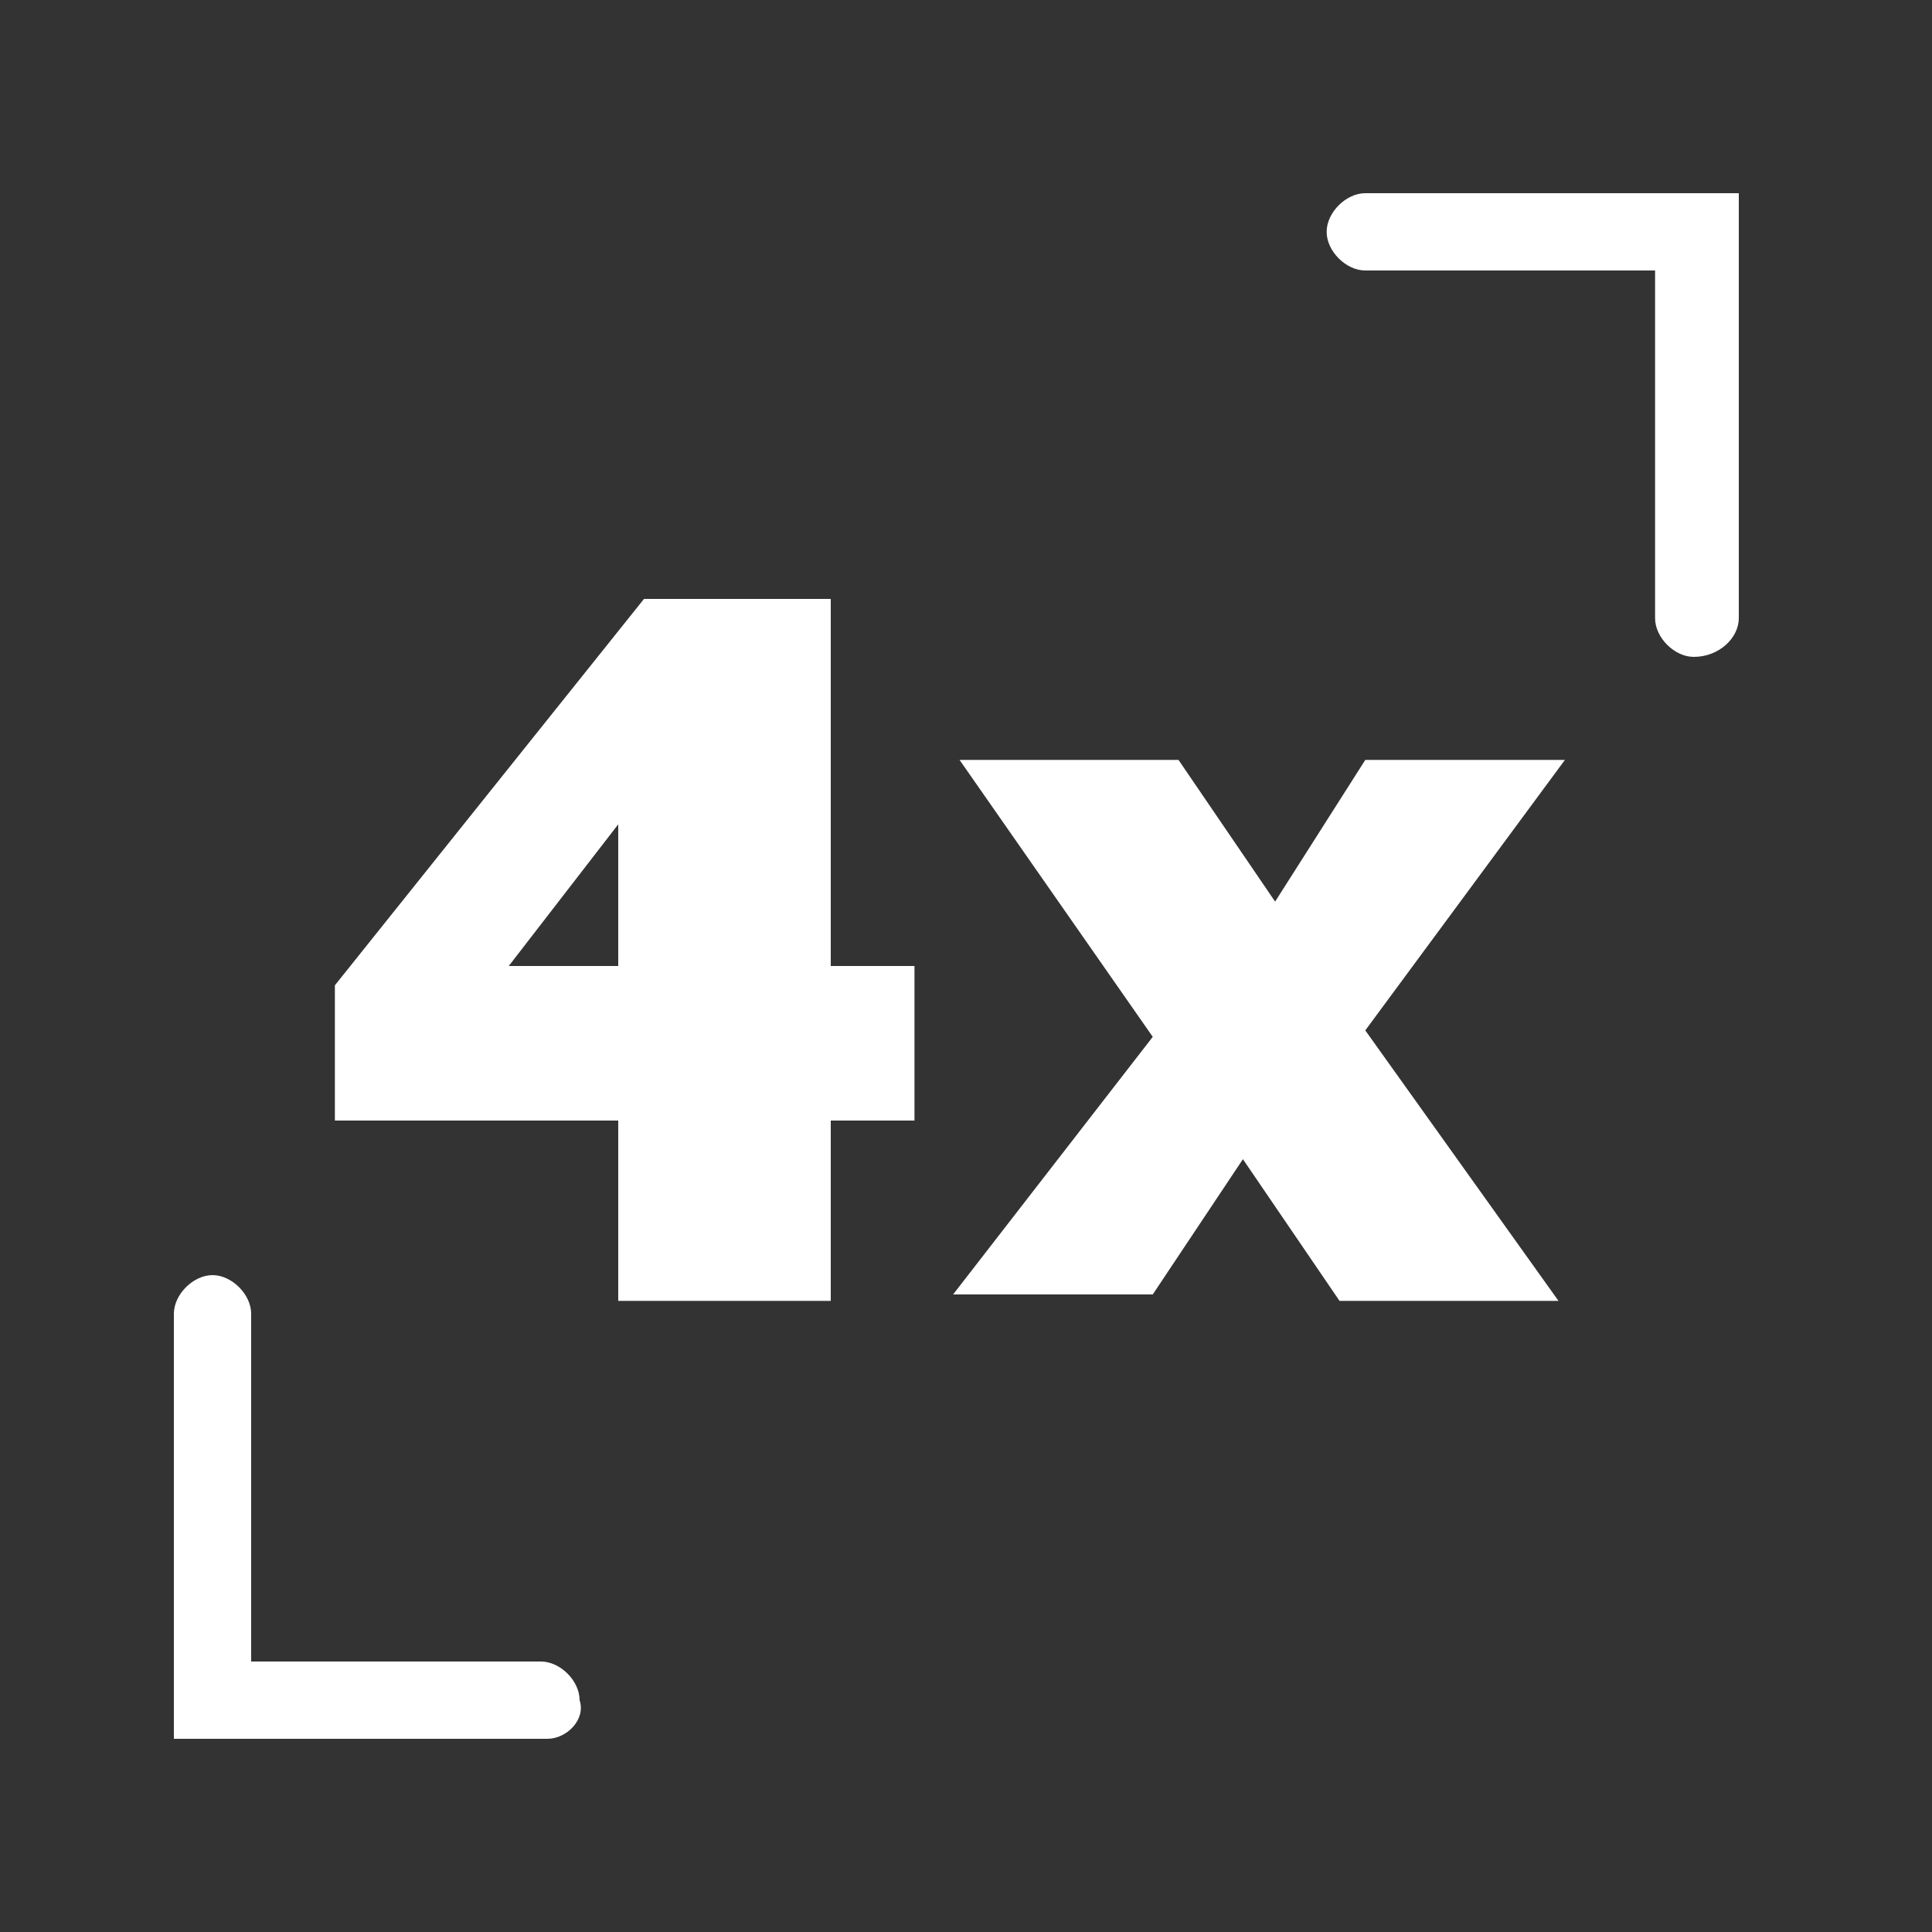
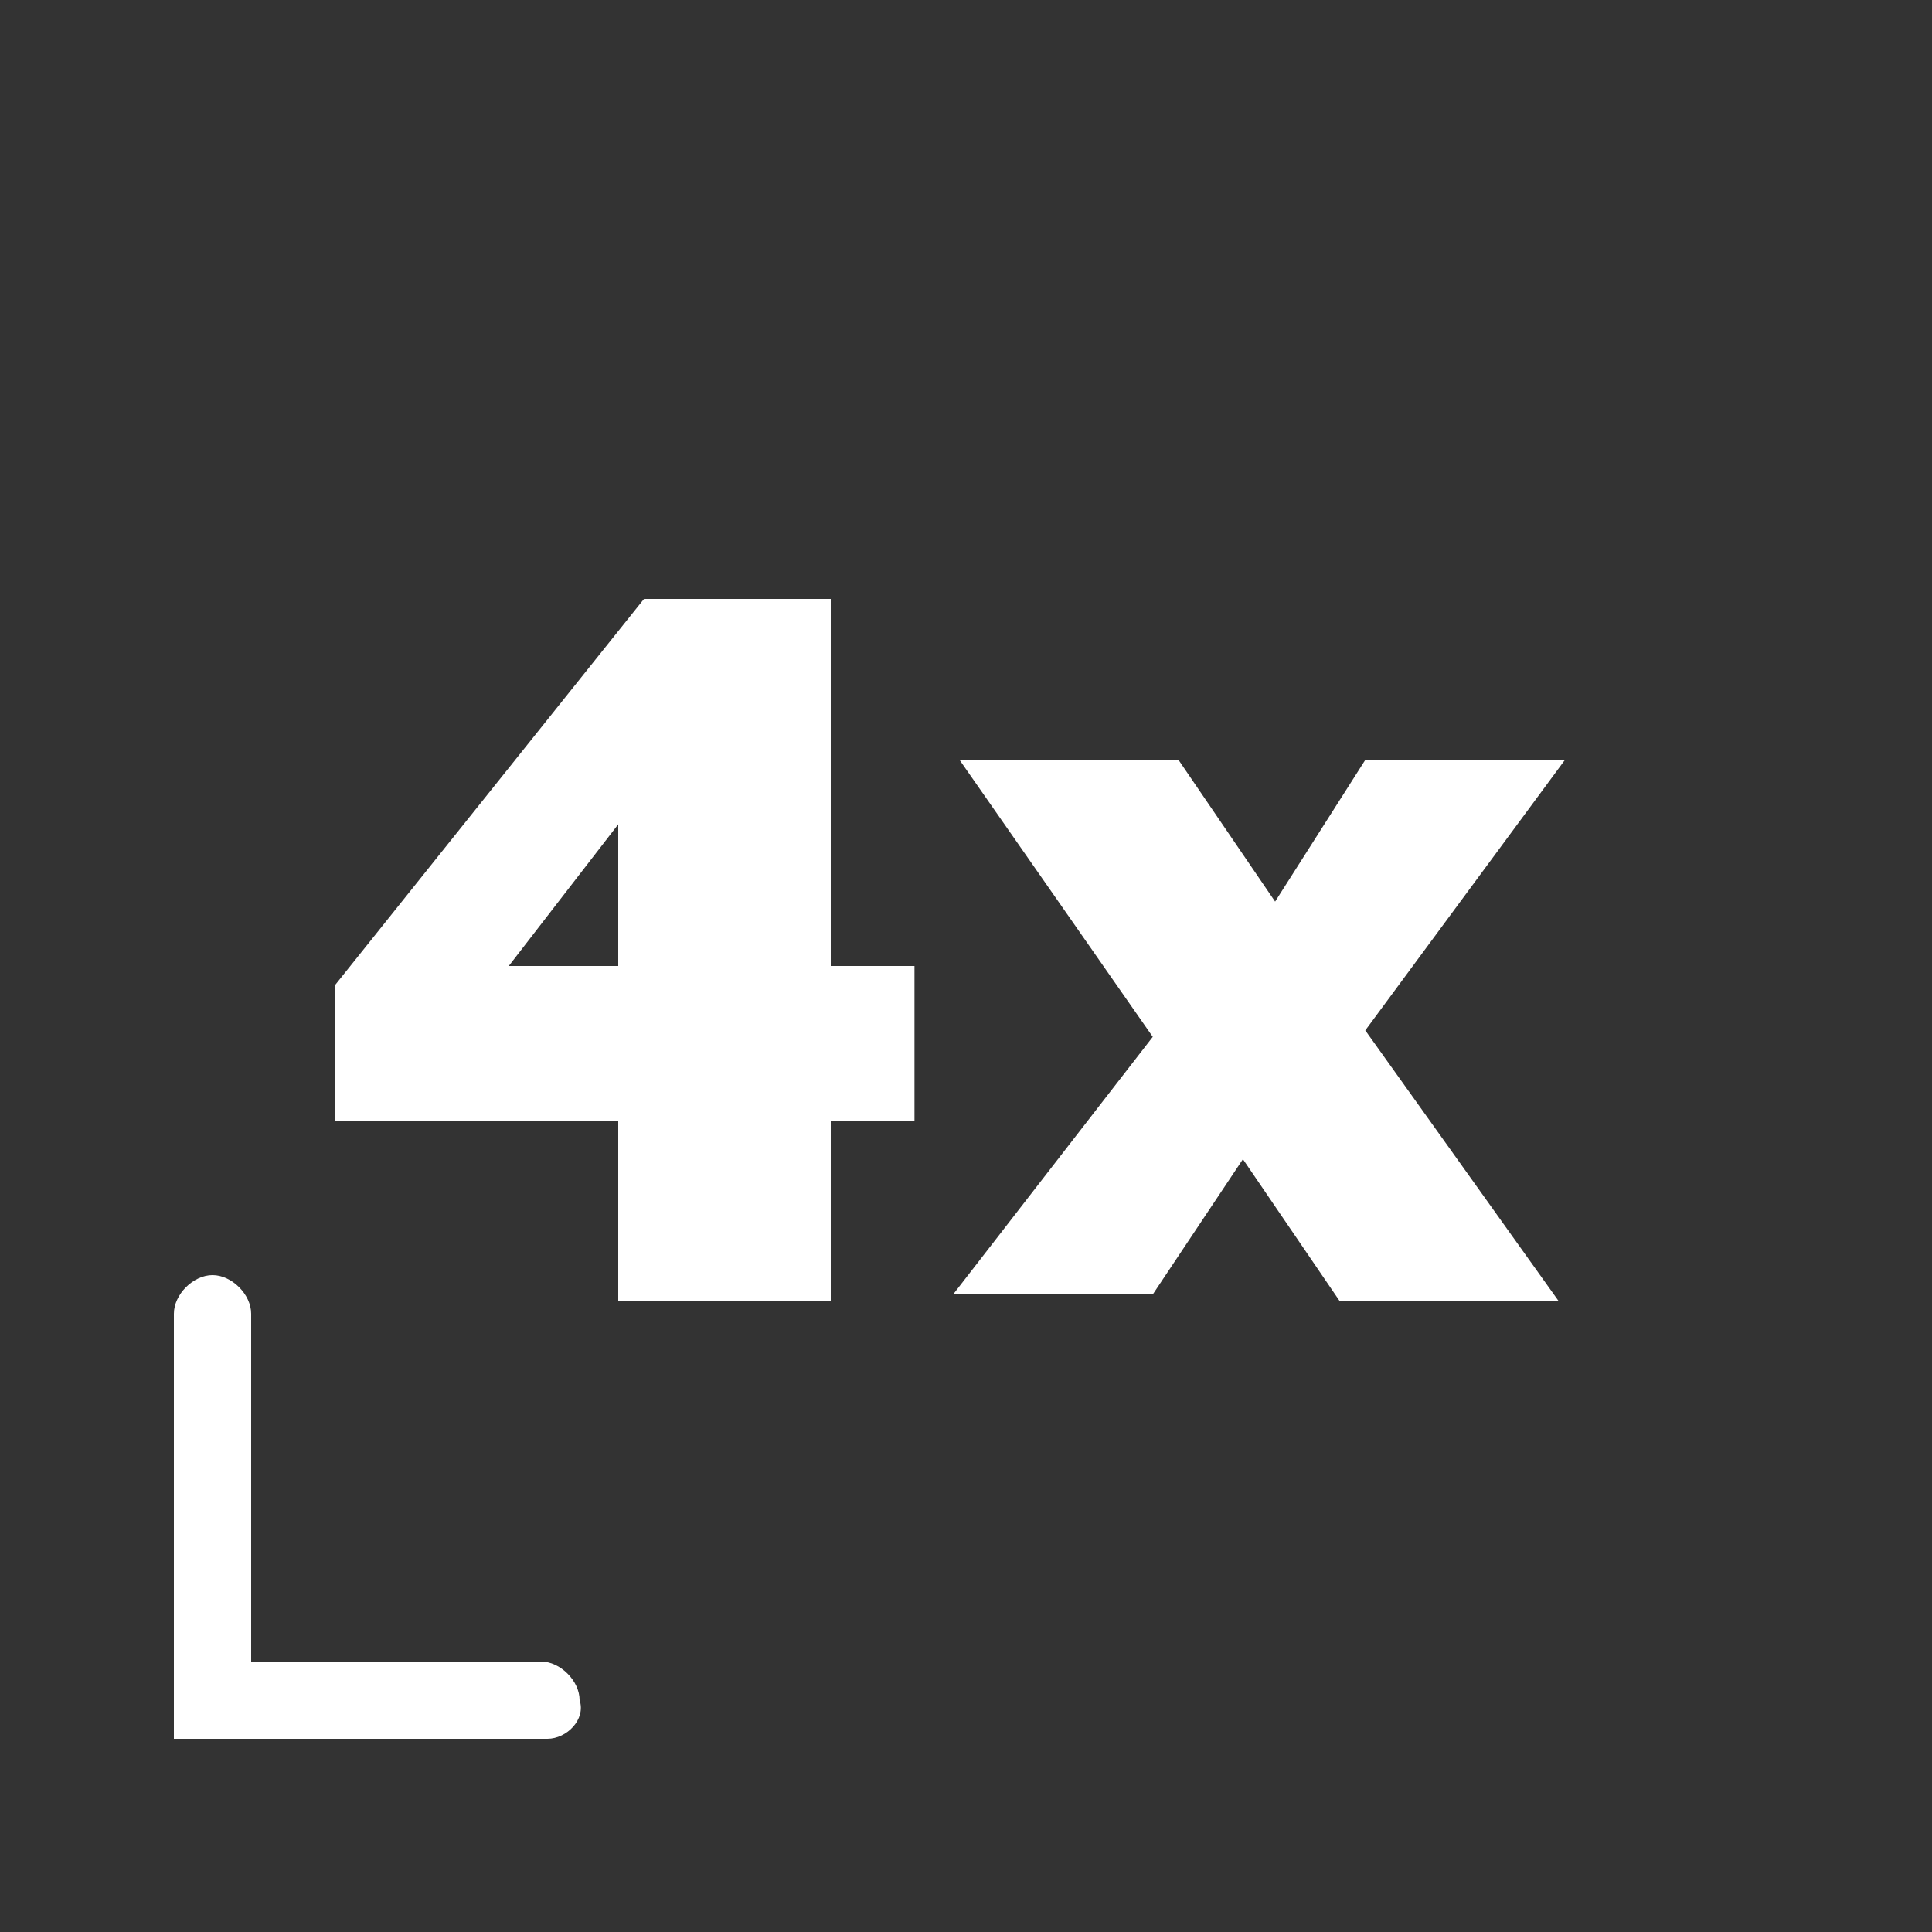
<svg xmlns="http://www.w3.org/2000/svg" version="1.1" id="Layer_1" x="0px" y="0px" viewBox="0 0 30 30" style="enable-background:new 0 0 30 30;" xml:space="preserve">
  <rect x="0" y="0" width="30" height="30" fill="#333333" stroke="none" />
  <style type="text/css">
	.st0{fill:#FFFFFF;}
</style>
  <g>
-     <path class="st0" d="M26.3,10.2c-0.3,0-0.6-0.3-0.6-0.6V4.2h-4.5c-0.3,0-0.6-0.3-0.6-0.6c0-0.3,0.3-0.6,0.6-0.6H27v6.6   C27,9.9,26.7,10.2,26.3,10.2" />
    <path class="st0" d="M8.5,27H2.7v-6.6c0-0.3,0.3-0.6,0.6-0.6s0.6,0.3,0.6,0.6v5.4h4.5c0.3,0,0.6,0.3,0.6,0.6   C9.1,26.7,8.8,27,8.5,27" />
    <g>
      <path class="st0" d="M9.6,17.4H5.2v-2.1L10,9.3h2.9V15h1.3v2.4h-1.3v2.8H9.6V17.4z M9.6,15v-2.2L7.9,15H9.6z" />
      <path class="st0" d="M21.2,16l3,4.2h-3.4L19.3,18l-1.4,2.1h-3.1l3.1-4l-3-4.3h3.4l1.5,2.2l1.4-2.2h3.1L21.2,16z" />
    </g>
  </g>
</svg>